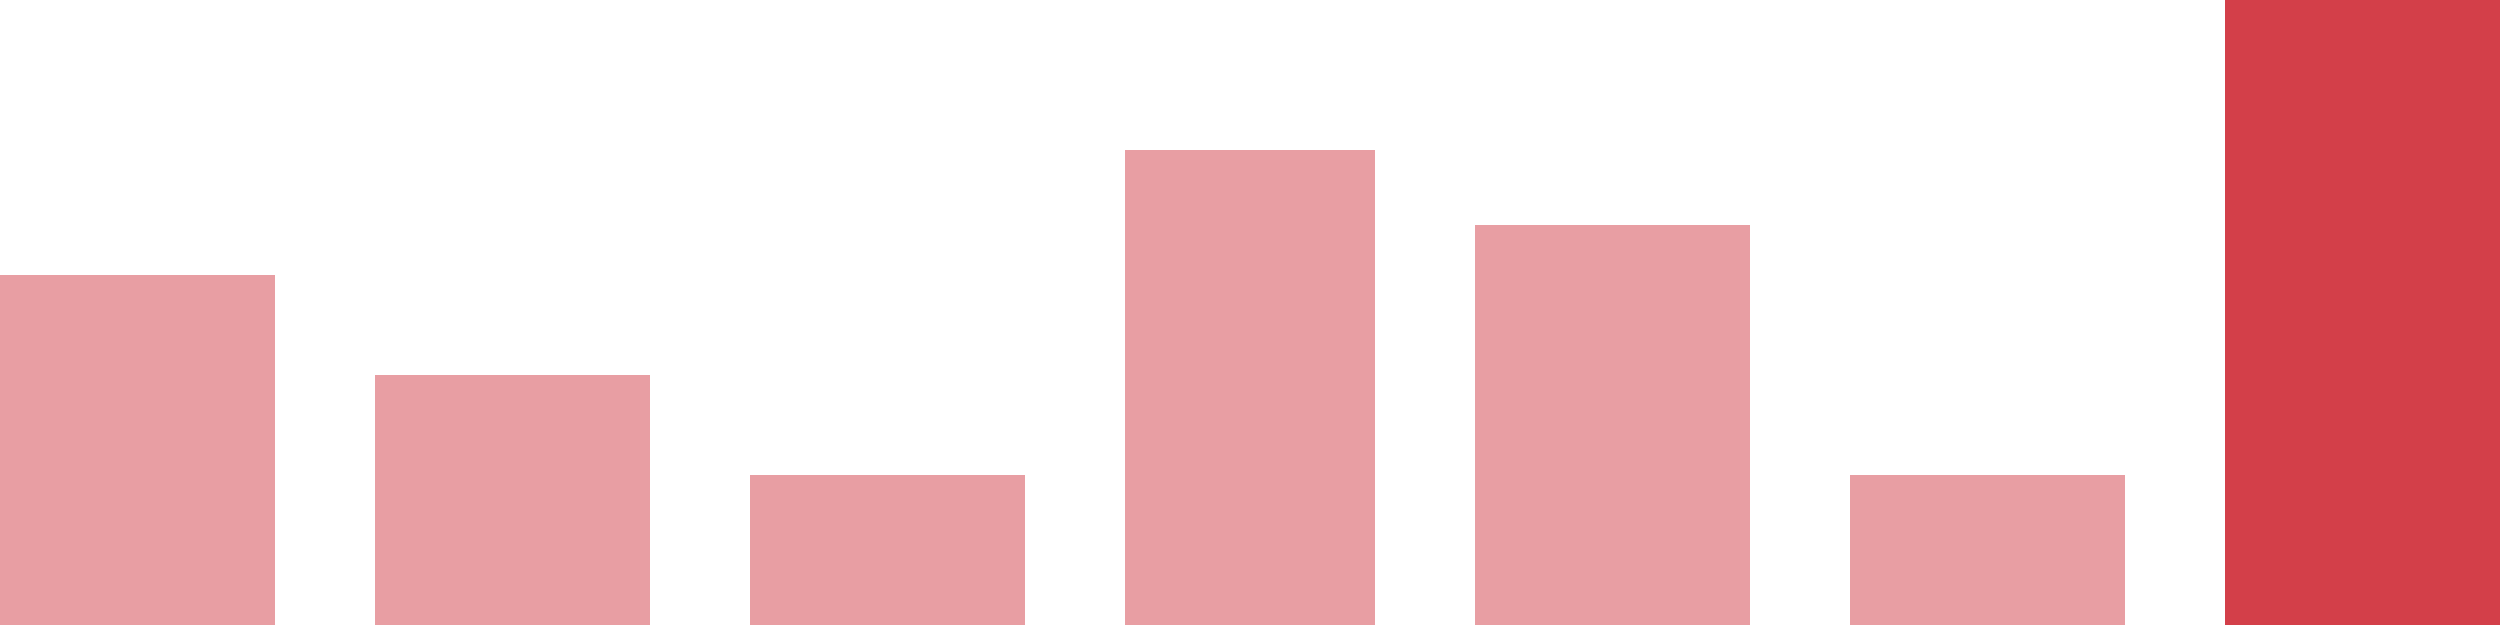
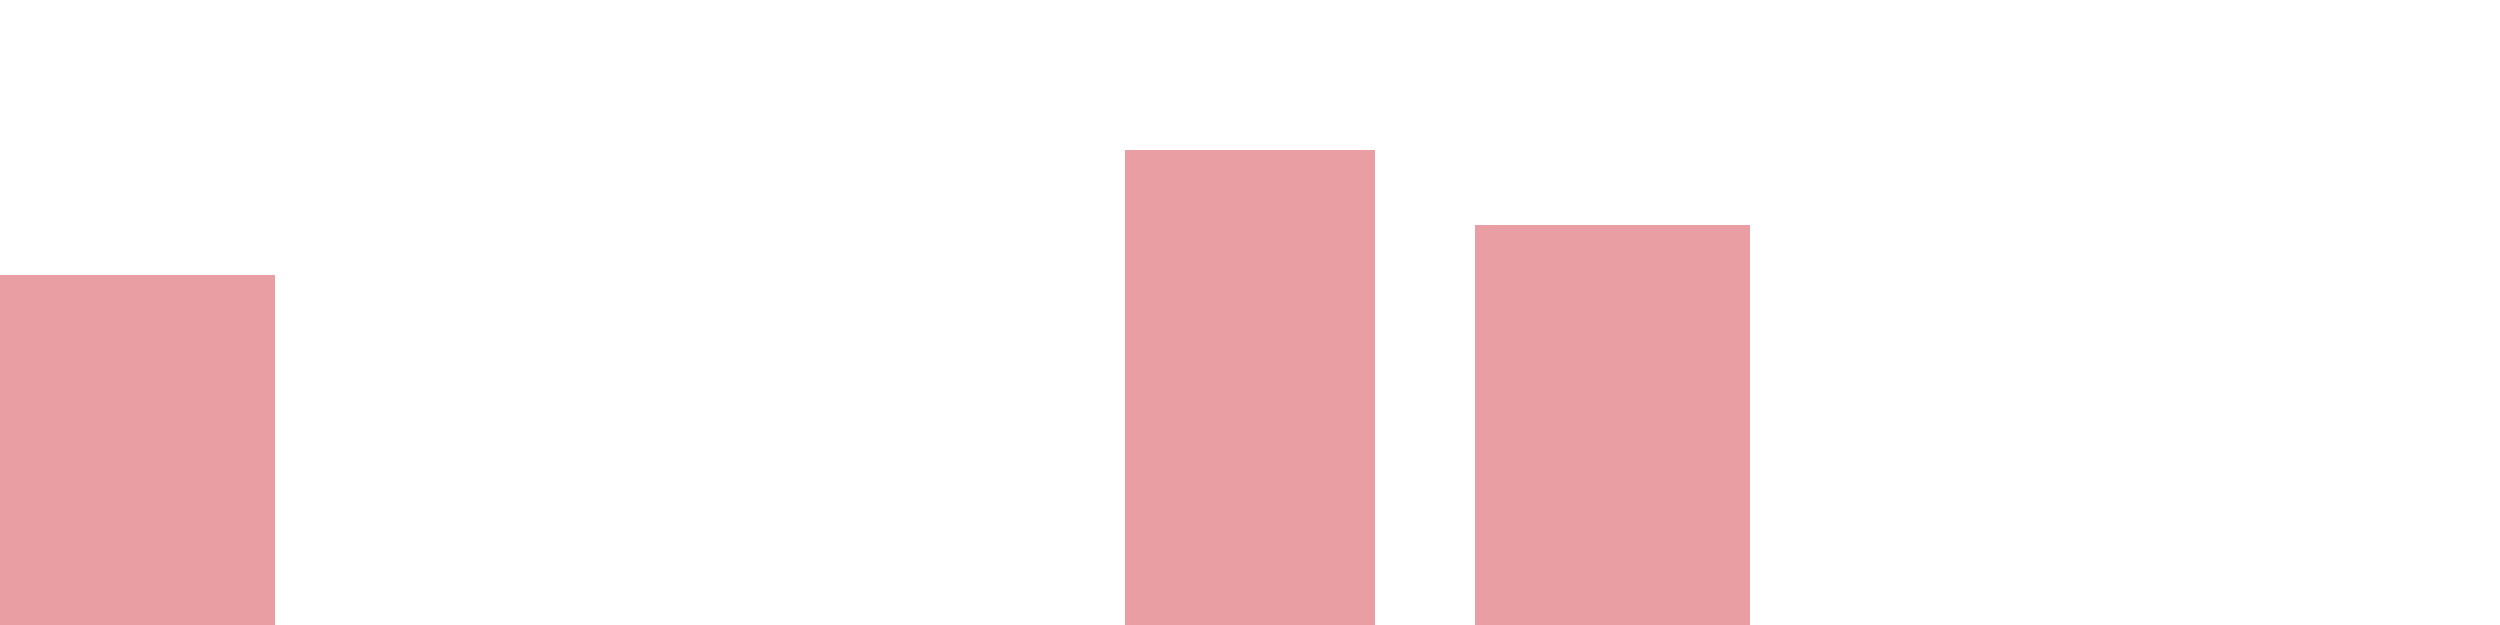
<svg xmlns="http://www.w3.org/2000/svg" width="100" height="25" viewBox="0 0 100 25">
  <rect x="0" y="11" width="11" height="14" fill="rgba(211, 63, 73, 0.5)" />
-   <rect x="15" y="15" width="11" height="10" fill="rgba(211, 63, 73, 0.5)" />
-   <rect x="30" y="19" width="11" height="6" fill="rgba(211, 63, 73, 0.5)" />
  <rect x="45" y="6" width="10" height="19" fill="rgba(211, 63, 73, 0.5)" />
  <rect x="59" y="9" width="11" height="16" fill="rgba(211, 63, 73, 0.5)" />
-   <rect x="74" y="19" width="11" height="6" fill="rgba(211, 63, 73, 0.5)" />
-   <rect x="89" y="0" width="11" height="25" fill="#d33f49" />
</svg>